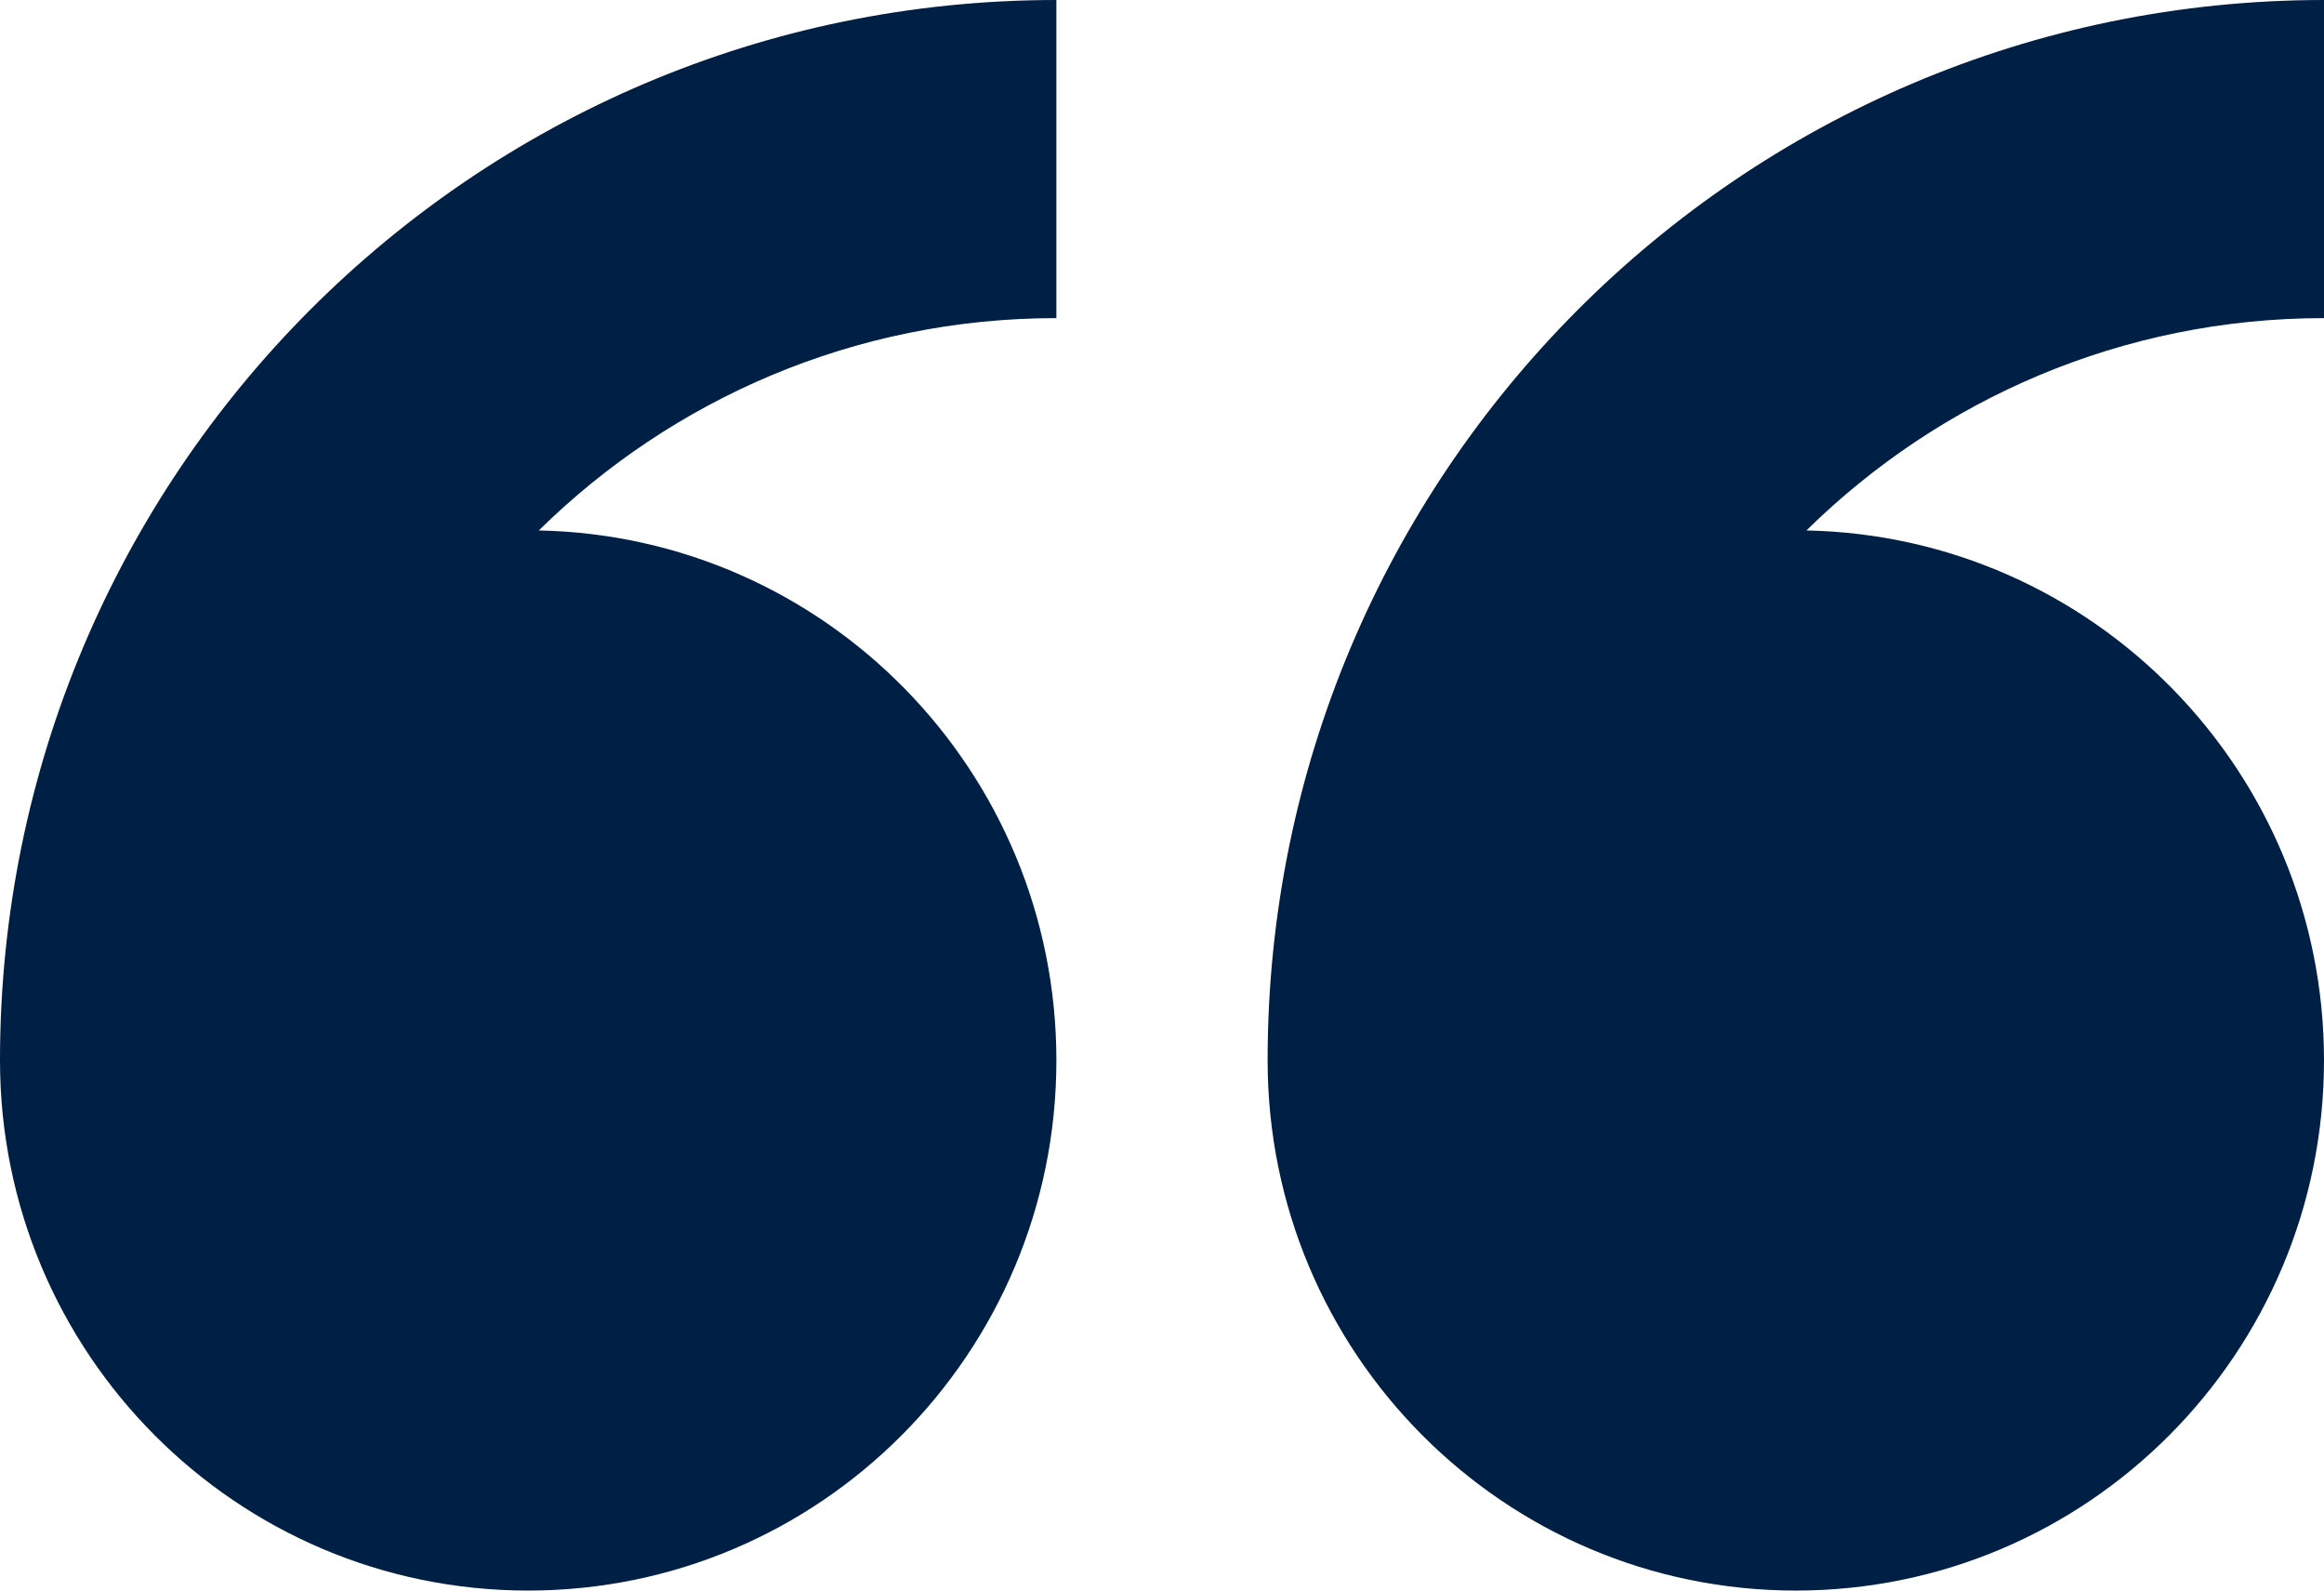
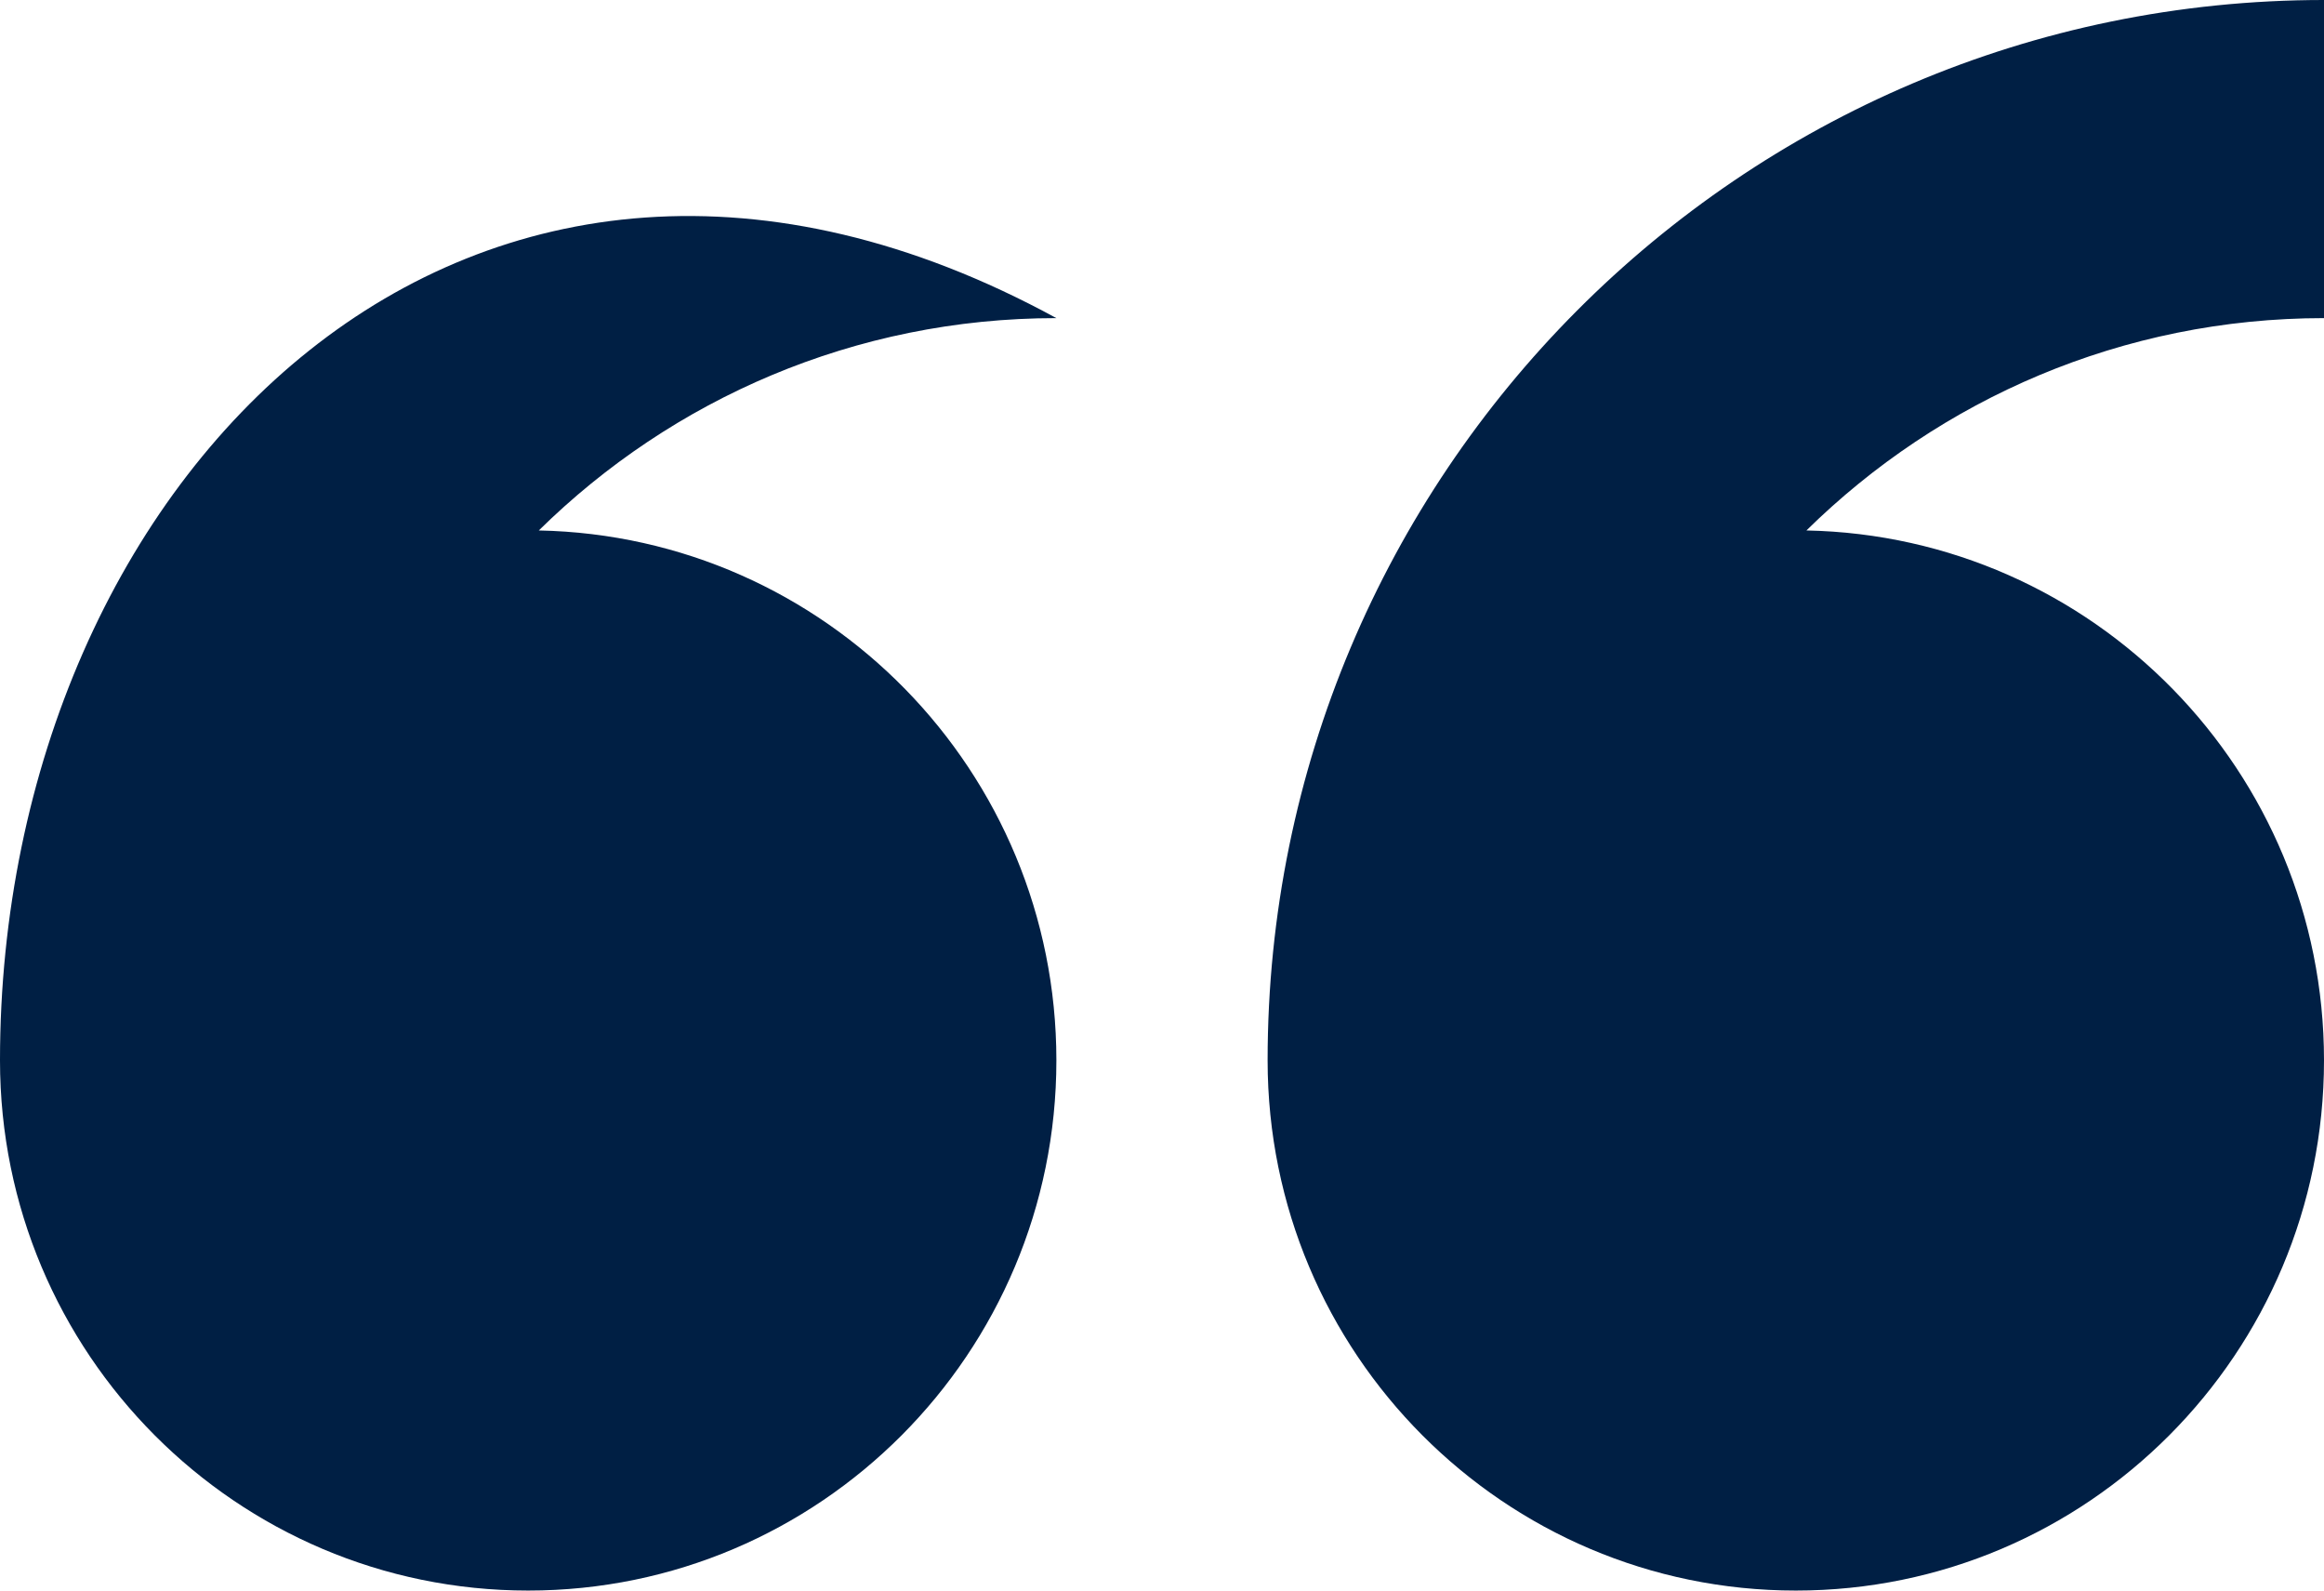
<svg xmlns="http://www.w3.org/2000/svg" width="38" height="26" viewBox="0 0 38 26" fill="none">
-   <path fill-rule="evenodd" clip-rule="evenodd" d="M0 17.333C0 22.12 3.866 26 8.636 26C13.406 26 17.273 22.12 17.273 17.333C17.273 12.606 13.499 8.764 8.81 8.671C10.99 6.525 13.977 5.2 17.273 5.2V0C7.733 0 0 7.761 0 17.333ZM38 0C28.461 0 20.727 7.761 20.727 17.333C20.727 22.12 24.594 26 29.364 26C34.133 26 38 22.12 38 17.333C38 12.606 34.226 8.764 29.537 8.671C31.718 6.525 34.704 5.2 38 5.2V0Z" fill="#001F44" />
+   <path fill-rule="evenodd" clip-rule="evenodd" d="M0 17.333C0 22.12 3.866 26 8.636 26C13.406 26 17.273 22.12 17.273 17.333C17.273 12.606 13.499 8.764 8.81 8.671C10.99 6.525 13.977 5.2 17.273 5.2C7.733 0 0 7.761 0 17.333ZM38 0C28.461 0 20.727 7.761 20.727 17.333C20.727 22.12 24.594 26 29.364 26C34.133 26 38 22.12 38 17.333C38 12.606 34.226 8.764 29.537 8.671C31.718 6.525 34.704 5.2 38 5.2V0Z" fill="#001F44" />
</svg>